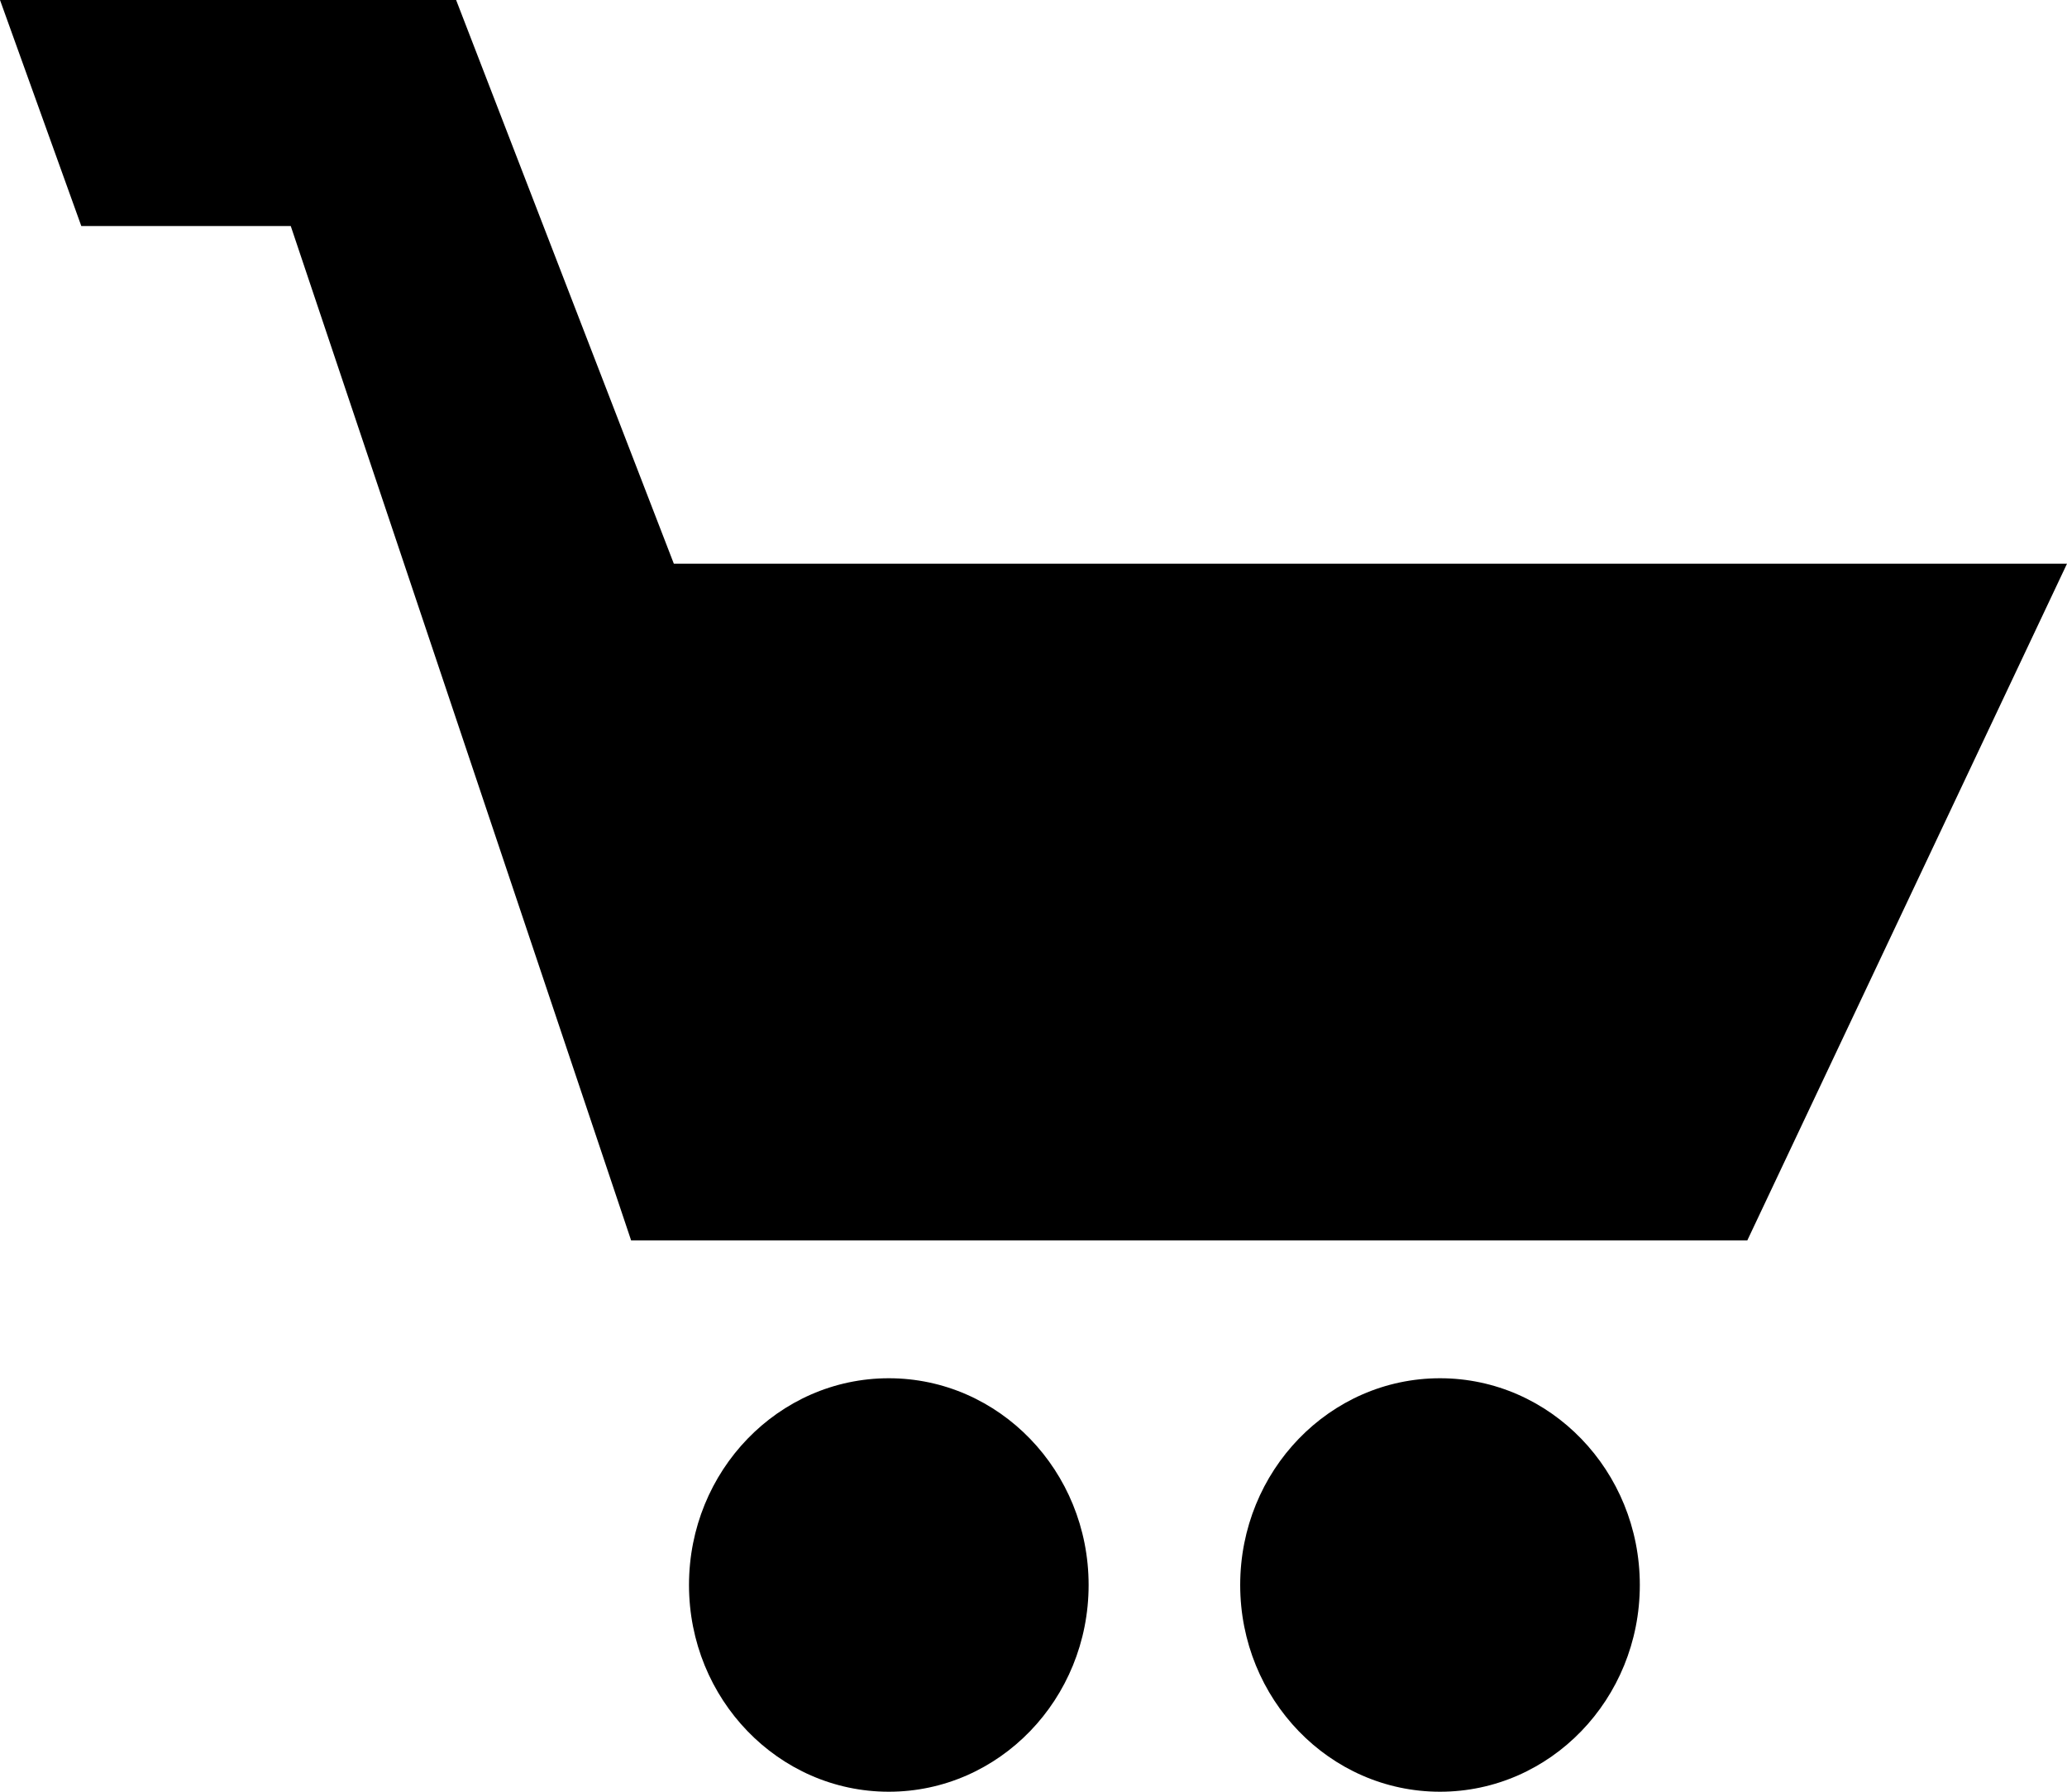
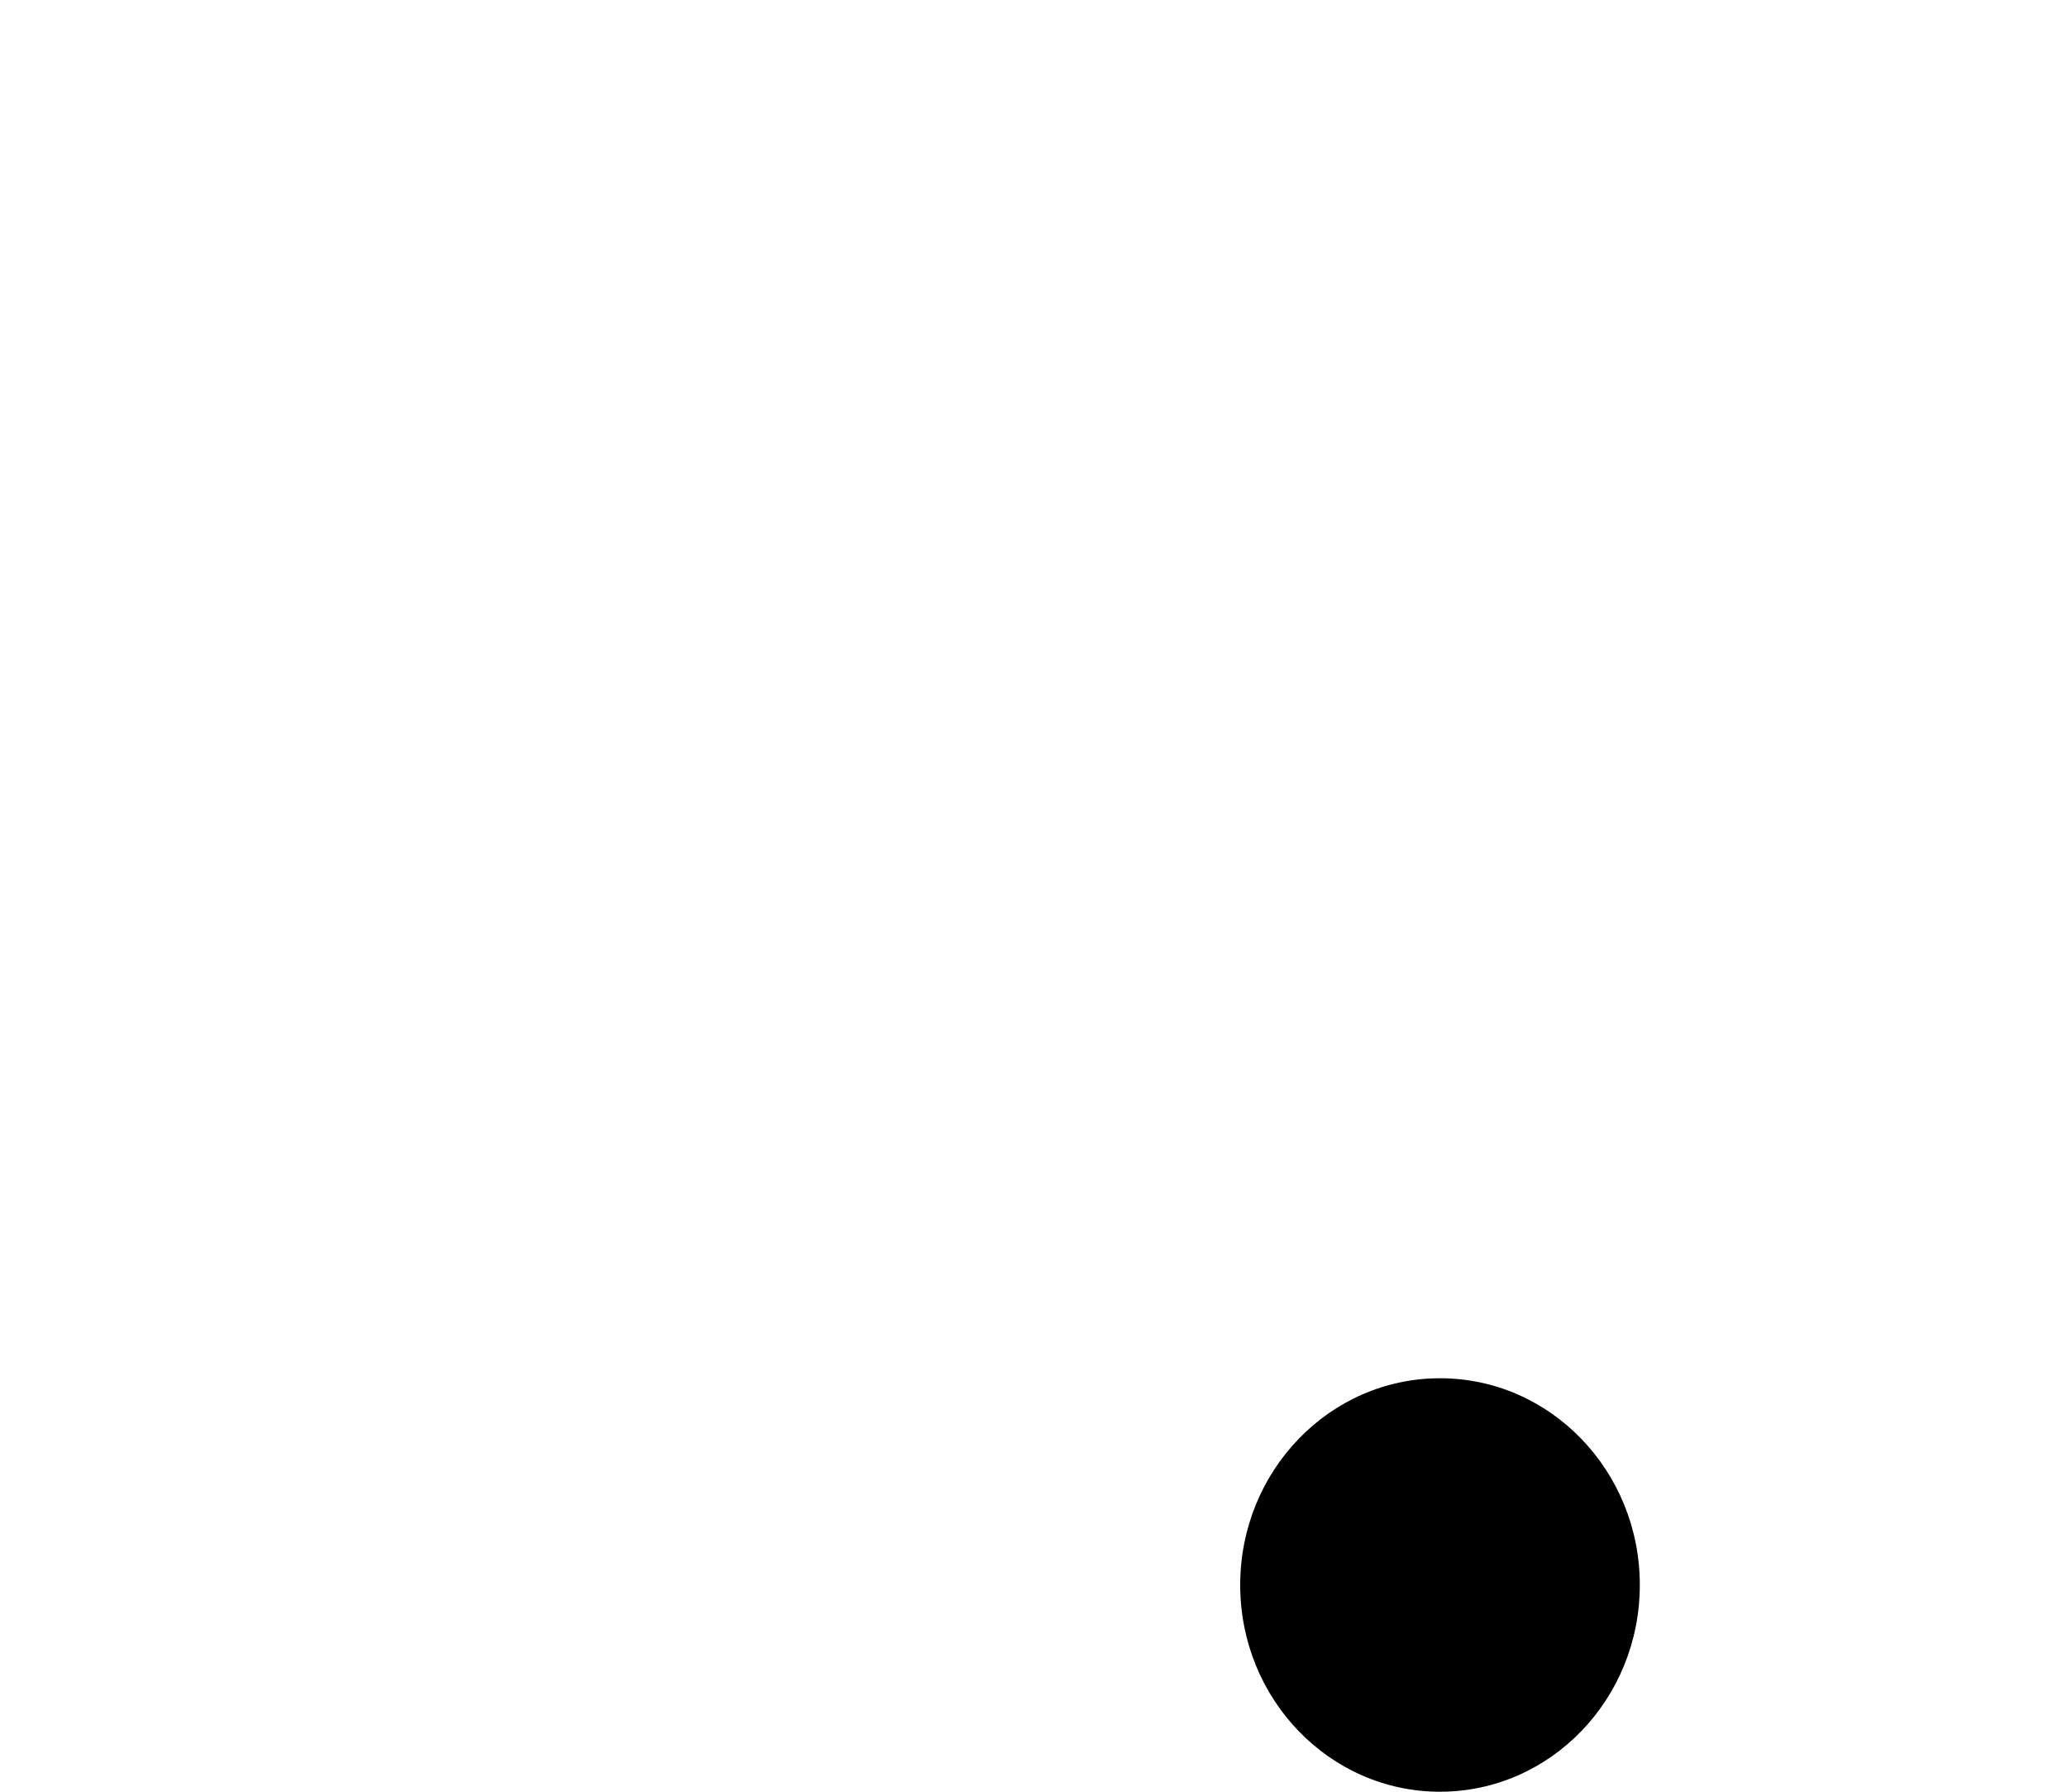
<svg xmlns="http://www.w3.org/2000/svg" width="15" height="13" viewBox="0 0 15 13">
-   <path class="icon-cart" d="M4.58 9L2.11 1.64H.59L0 0h3.31l1.58 4.09H15L12.68 9h-8.1z" />
  <ellipse class="icon-cart" cx="10.45" cy="11.5" rx="1.45" ry="1.5" />
-   <ellipse class="icon-cart" cx="6.45" cy="11.5" rx="1.45" ry="1.5" />
</svg>